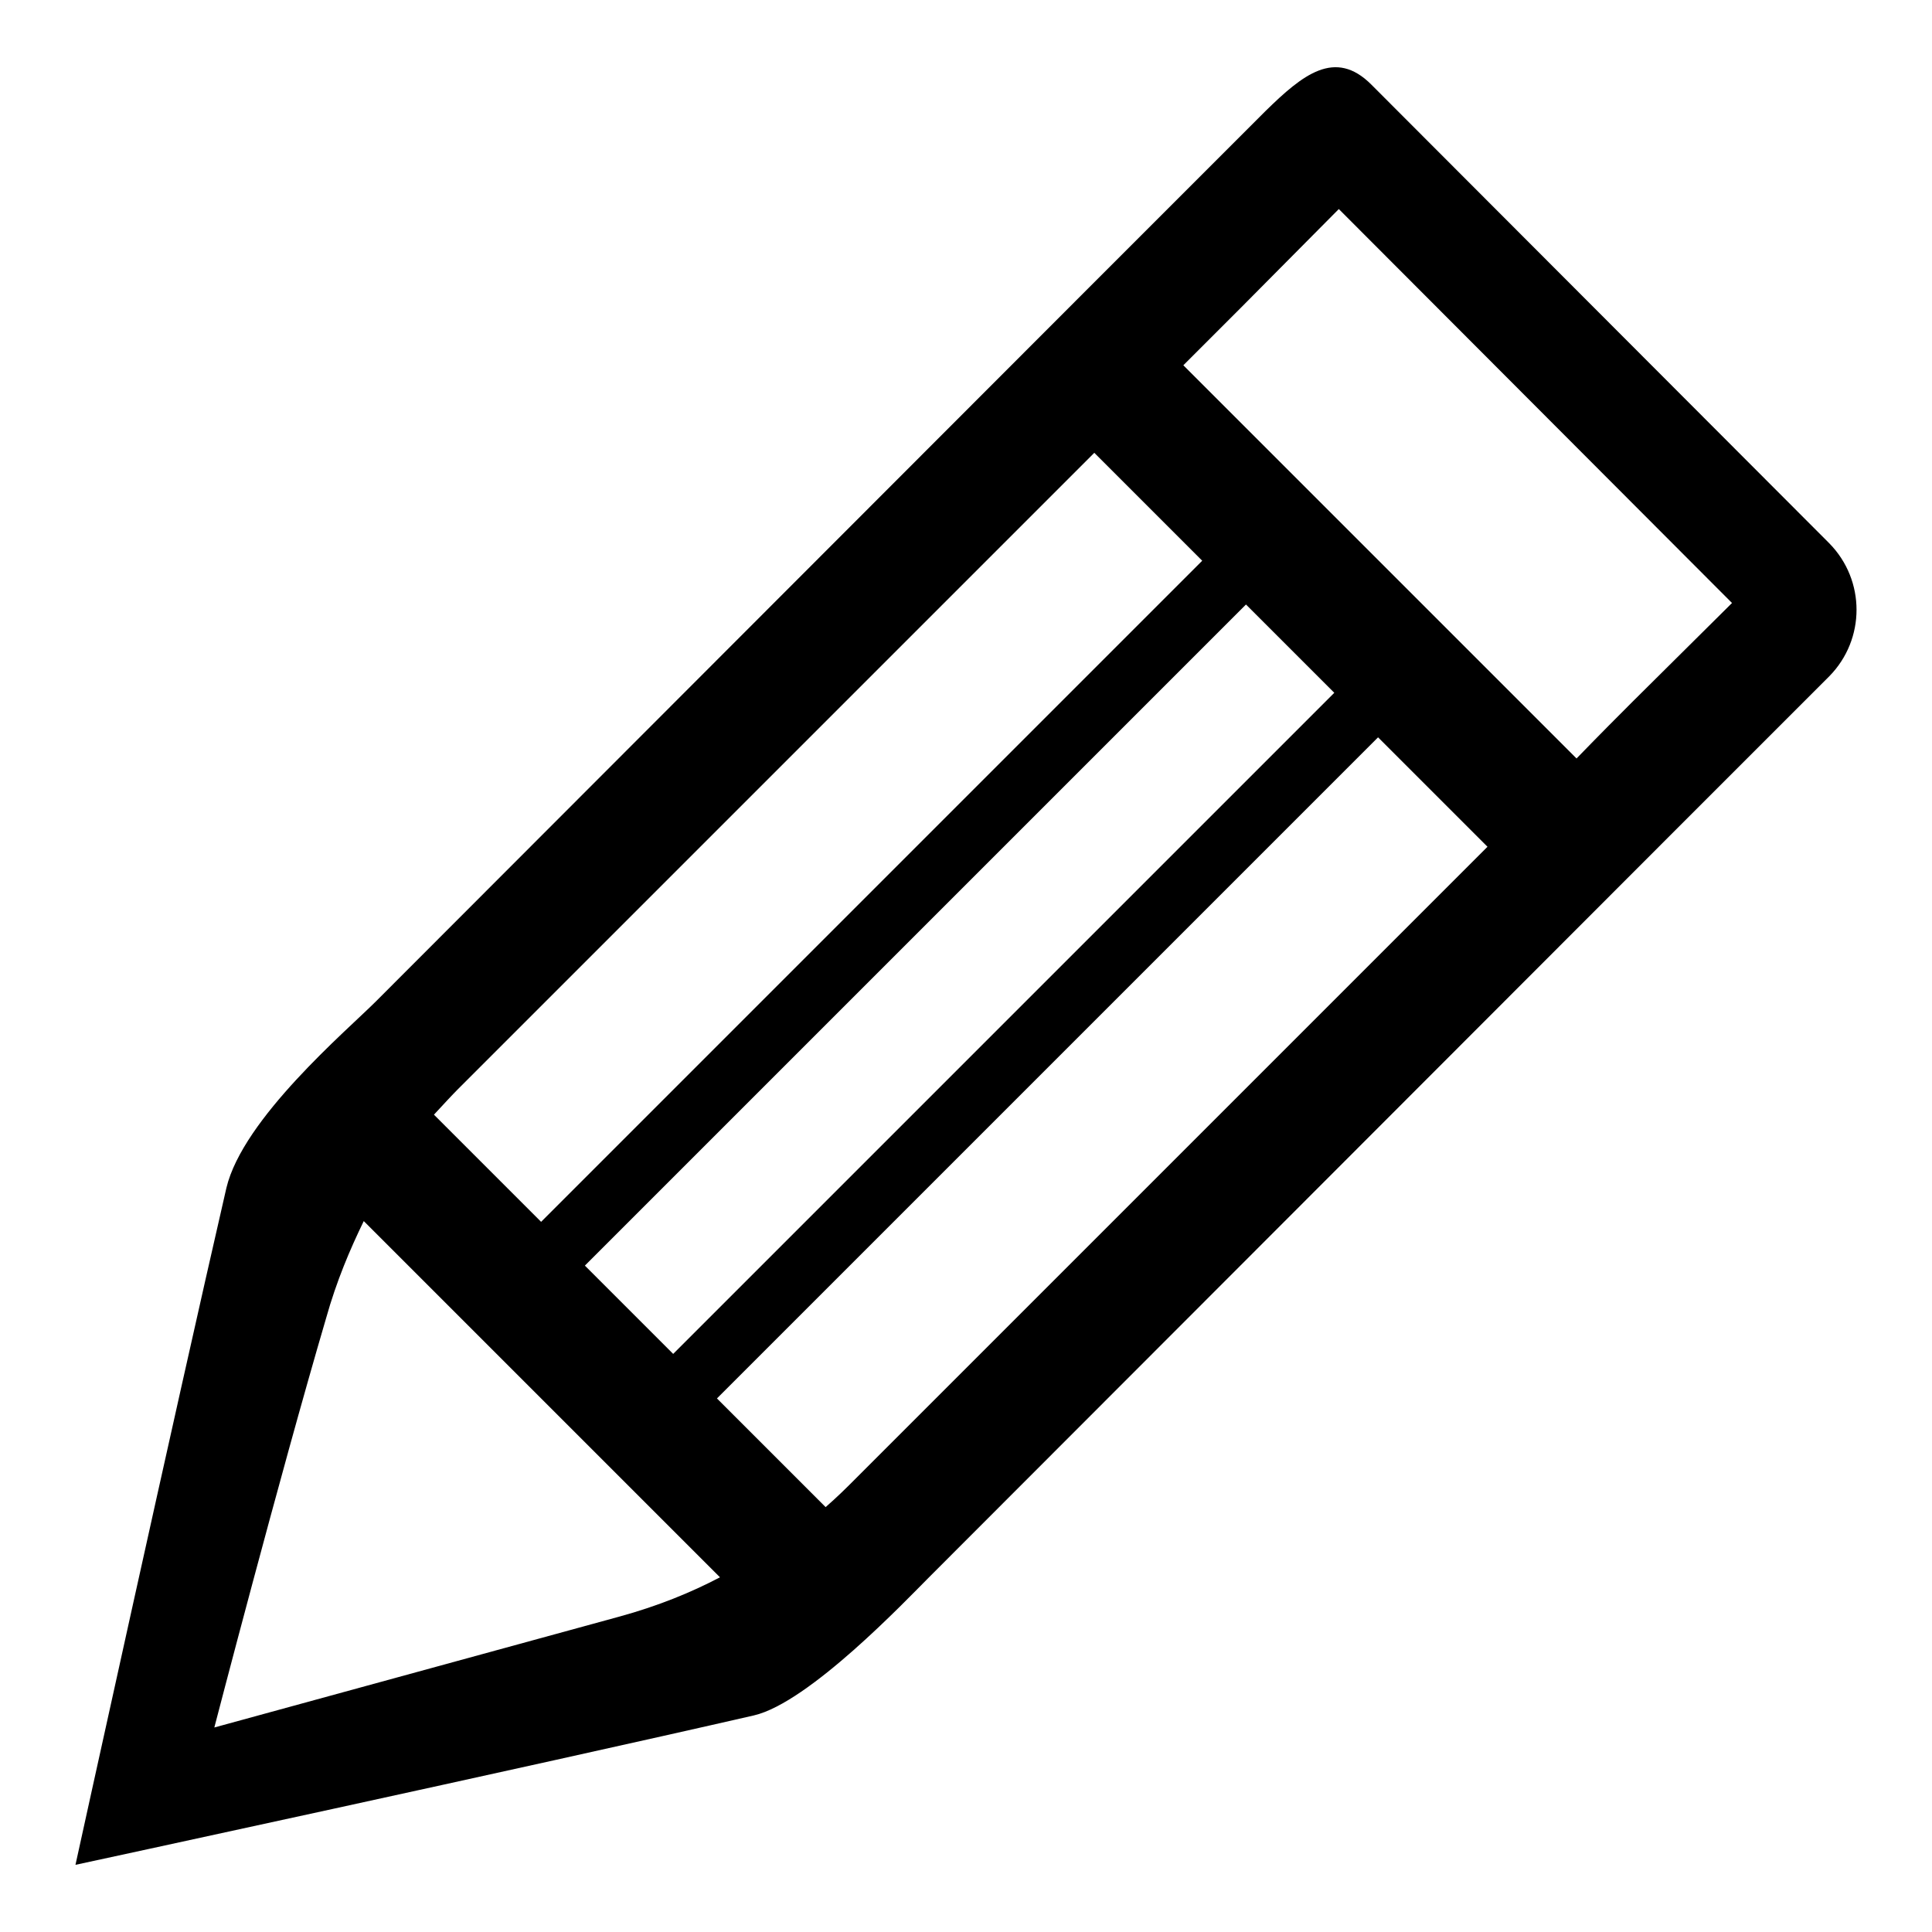
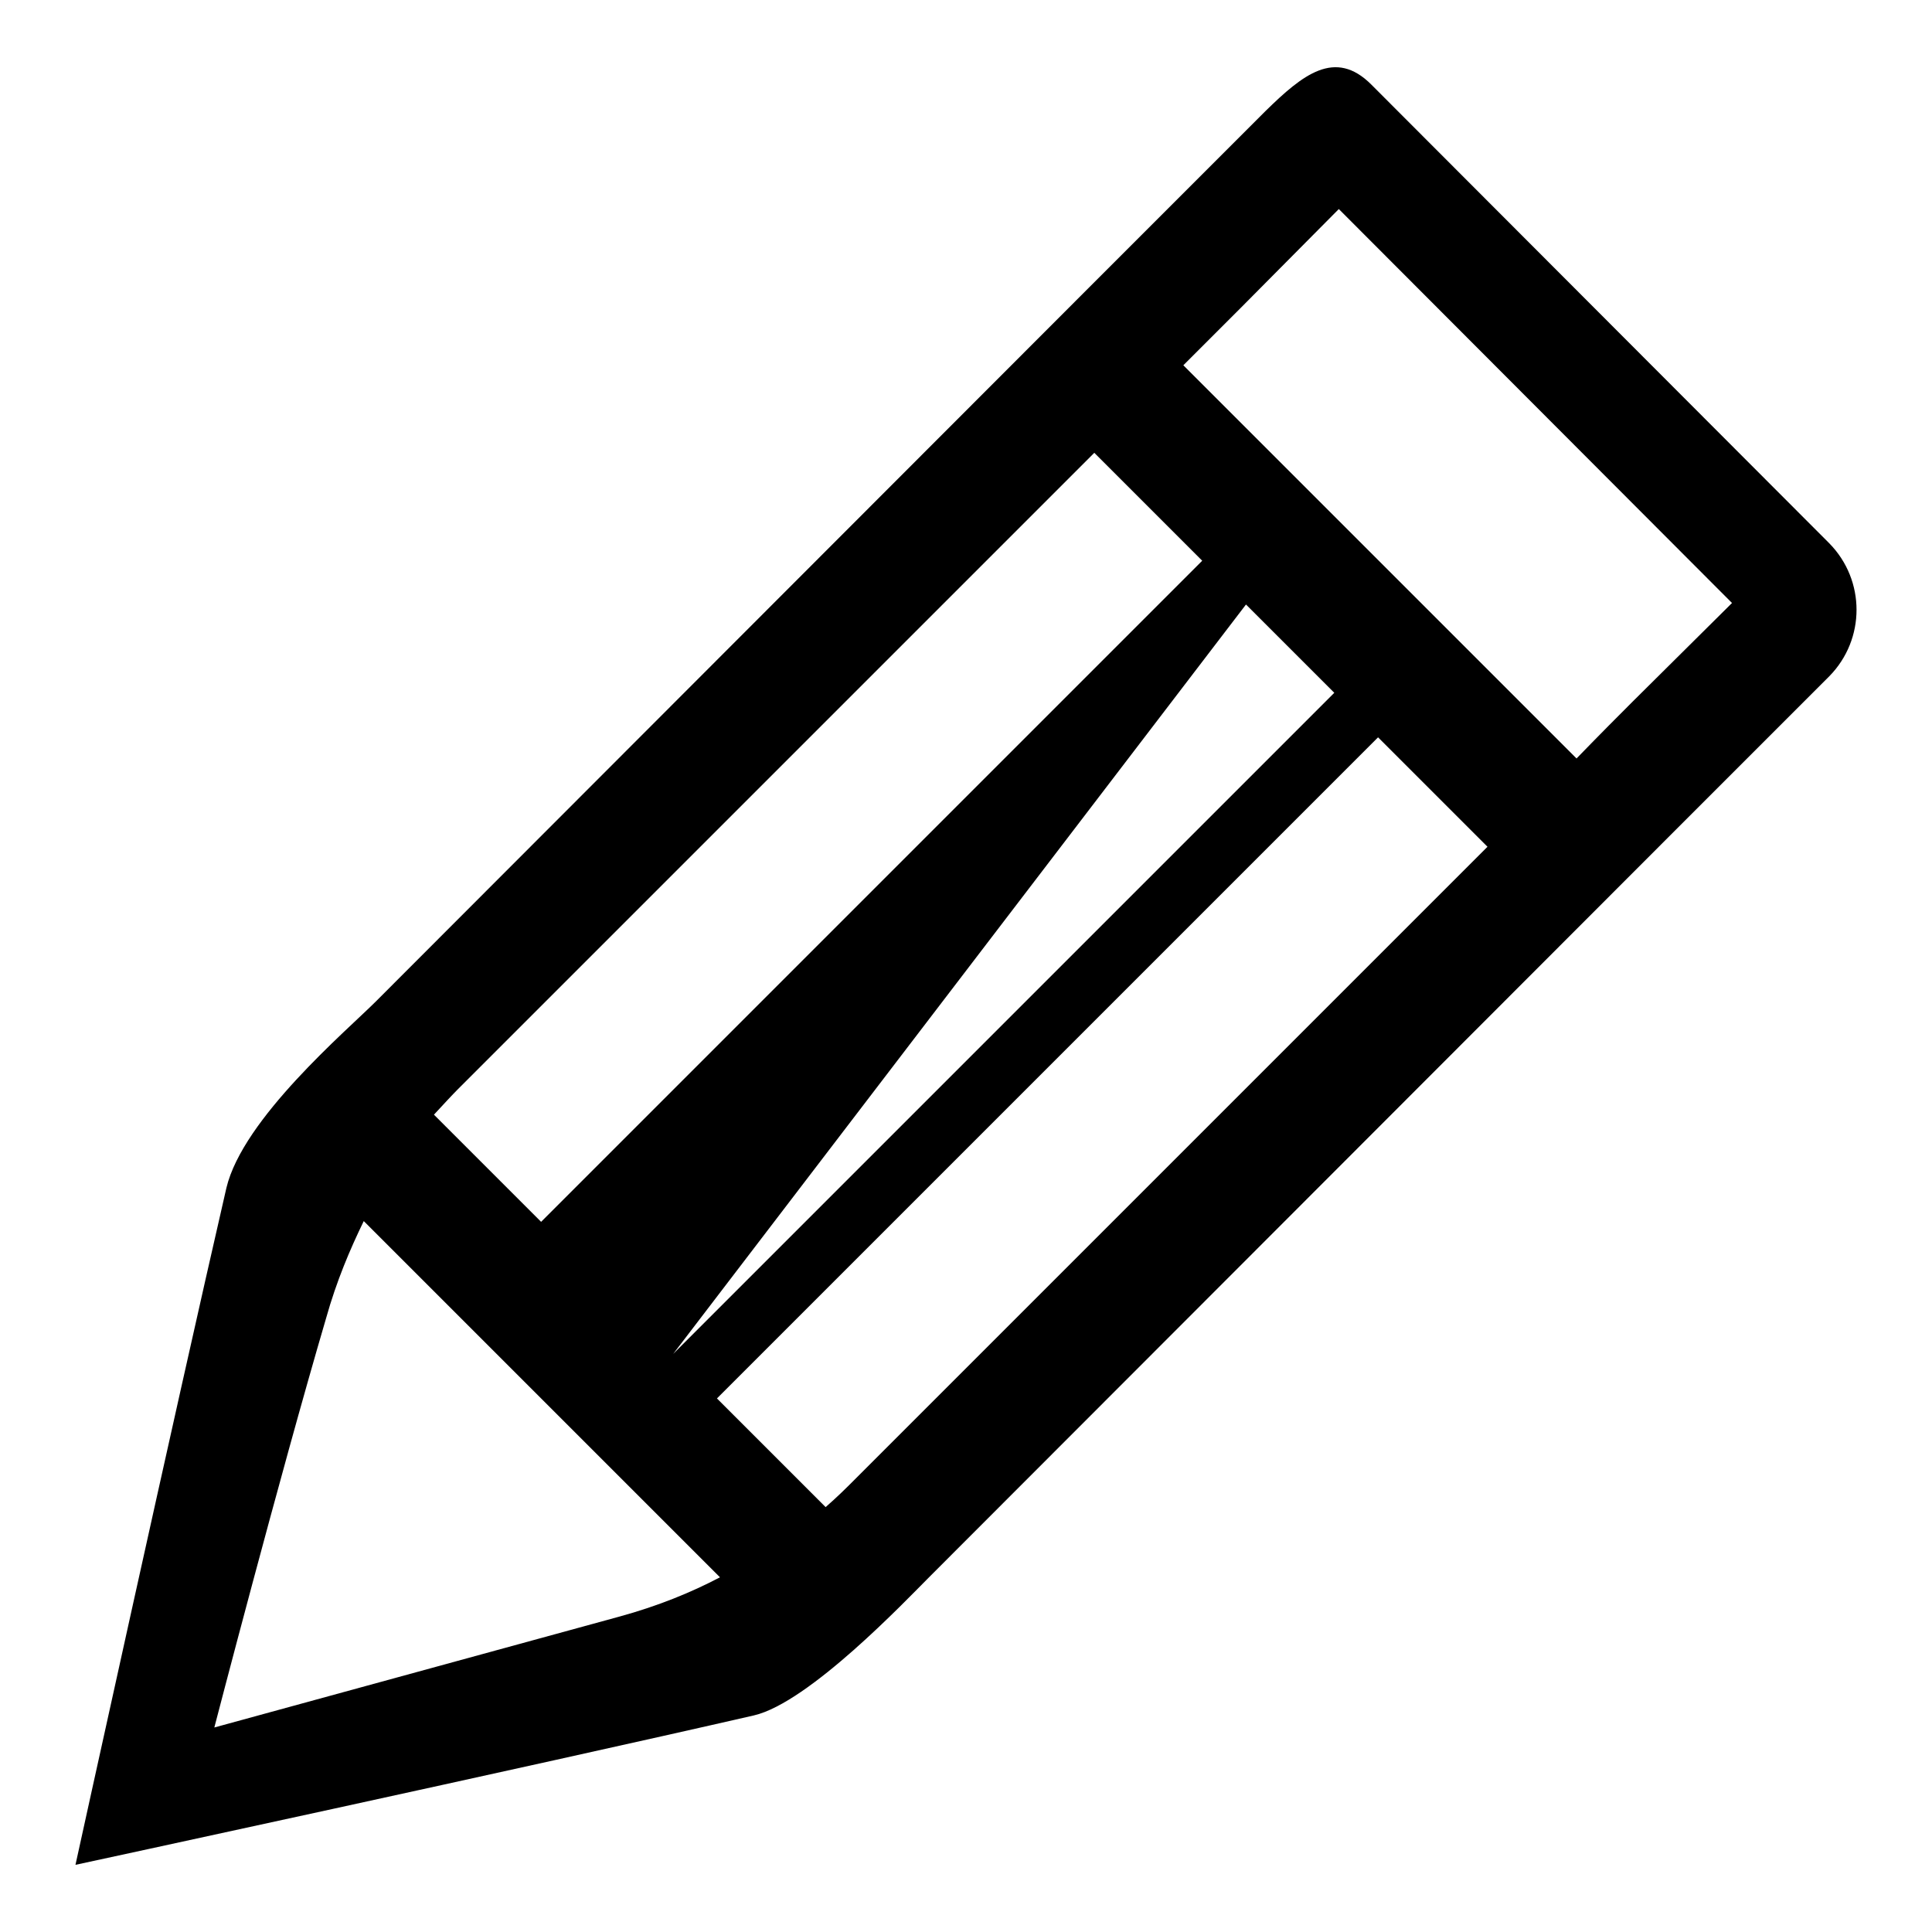
<svg xmlns="http://www.w3.org/2000/svg" version="1.1" x="0px" y="0px" viewBox="0 0 256 256" enable-background="new 0 0 256 256" xml:space="preserve">
  <g>
-     <path fill="#000000" d="M242.4,72l-60.7-60.8c-4.8-4.8-9.1-1.3-14,3.5l-23.4,23.4c-14.6,14.6-85.7,85.8-94.5,94.6 c-3.9,3.9-17.6,15.5-19.8,24.7C23.3,186.5,10,247.1,10,247.1s60.7-13.1,89.9-19.8c7.3-1.7,20.1-15.2,23.2-18.3l98.4-98.5l20.9-20.9 C247.2,84.7,247.2,76.9,242.4,72z M60.7,144.3c6.8-6.8,56.7-56.7,84.3-84.3l14.3,14.3l-87.6,87.6l-14.2-14.2 C58.8,146.3,59.9,145.1,60.7,144.3z M165.1,80.1l11.7,11.7l-87.6,87.6l-11.7-11.7L165.1,80.1z M82.1,214.2 c-21.2,5.8-53.7,14.7-53.7,14.7s8.6-33.1,14.8-54.2c1.4-5,3.2-9.2,5-12.9L95.4,209C91.6,211,87.2,212.8,82.1,214.2z M113,196.3 c-0.8,0.8-2,2-3.6,3.4L95,185.3l87.6-87.6l14.5,14.5C168.3,141,120.1,189.2,113,196.3z M216.4,92.9c-1.7,1.7-4.4,4.4-7.5,7.6 l-52.1-52.1c1.7-1.7,3.3-3.3,4.4-4.4l2.7-2.7c0.2-0.2,0.4-0.4,0.5-0.5l13-13.1l52.1,52.2L216.4,92.9z" />
+     <path fill="#000000" d="M242.4,72l-60.7-60.8c-4.8-4.8-9.1-1.3-14,3.5l-23.4,23.4c-14.6,14.6-85.7,85.8-94.5,94.6 c-3.9,3.9-17.6,15.5-19.8,24.7C23.3,186.5,10,247.1,10,247.1s60.7-13.1,89.9-19.8c7.3-1.7,20.1-15.2,23.2-18.3l98.4-98.5l20.9-20.9 C247.2,84.7,247.2,76.9,242.4,72z M60.7,144.3c6.8-6.8,56.7-56.7,84.3-84.3l14.3,14.3l-87.6,87.6l-14.2-14.2 C58.8,146.3,59.9,145.1,60.7,144.3z M165.1,80.1l11.7,11.7l-87.6,87.6L165.1,80.1z M82.1,214.2 c-21.2,5.8-53.7,14.7-53.7,14.7s8.6-33.1,14.8-54.2c1.4-5,3.2-9.2,5-12.9L95.4,209C91.6,211,87.2,212.8,82.1,214.2z M113,196.3 c-0.8,0.8-2,2-3.6,3.4L95,185.3l87.6-87.6l14.5,14.5C168.3,141,120.1,189.2,113,196.3z M216.4,92.9c-1.7,1.7-4.4,4.4-7.5,7.6 l-52.1-52.1c1.7-1.7,3.3-3.3,4.4-4.4l2.7-2.7c0.2-0.2,0.4-0.4,0.5-0.5l13-13.1l52.1,52.2L216.4,92.9z" />
  </g>
</svg>